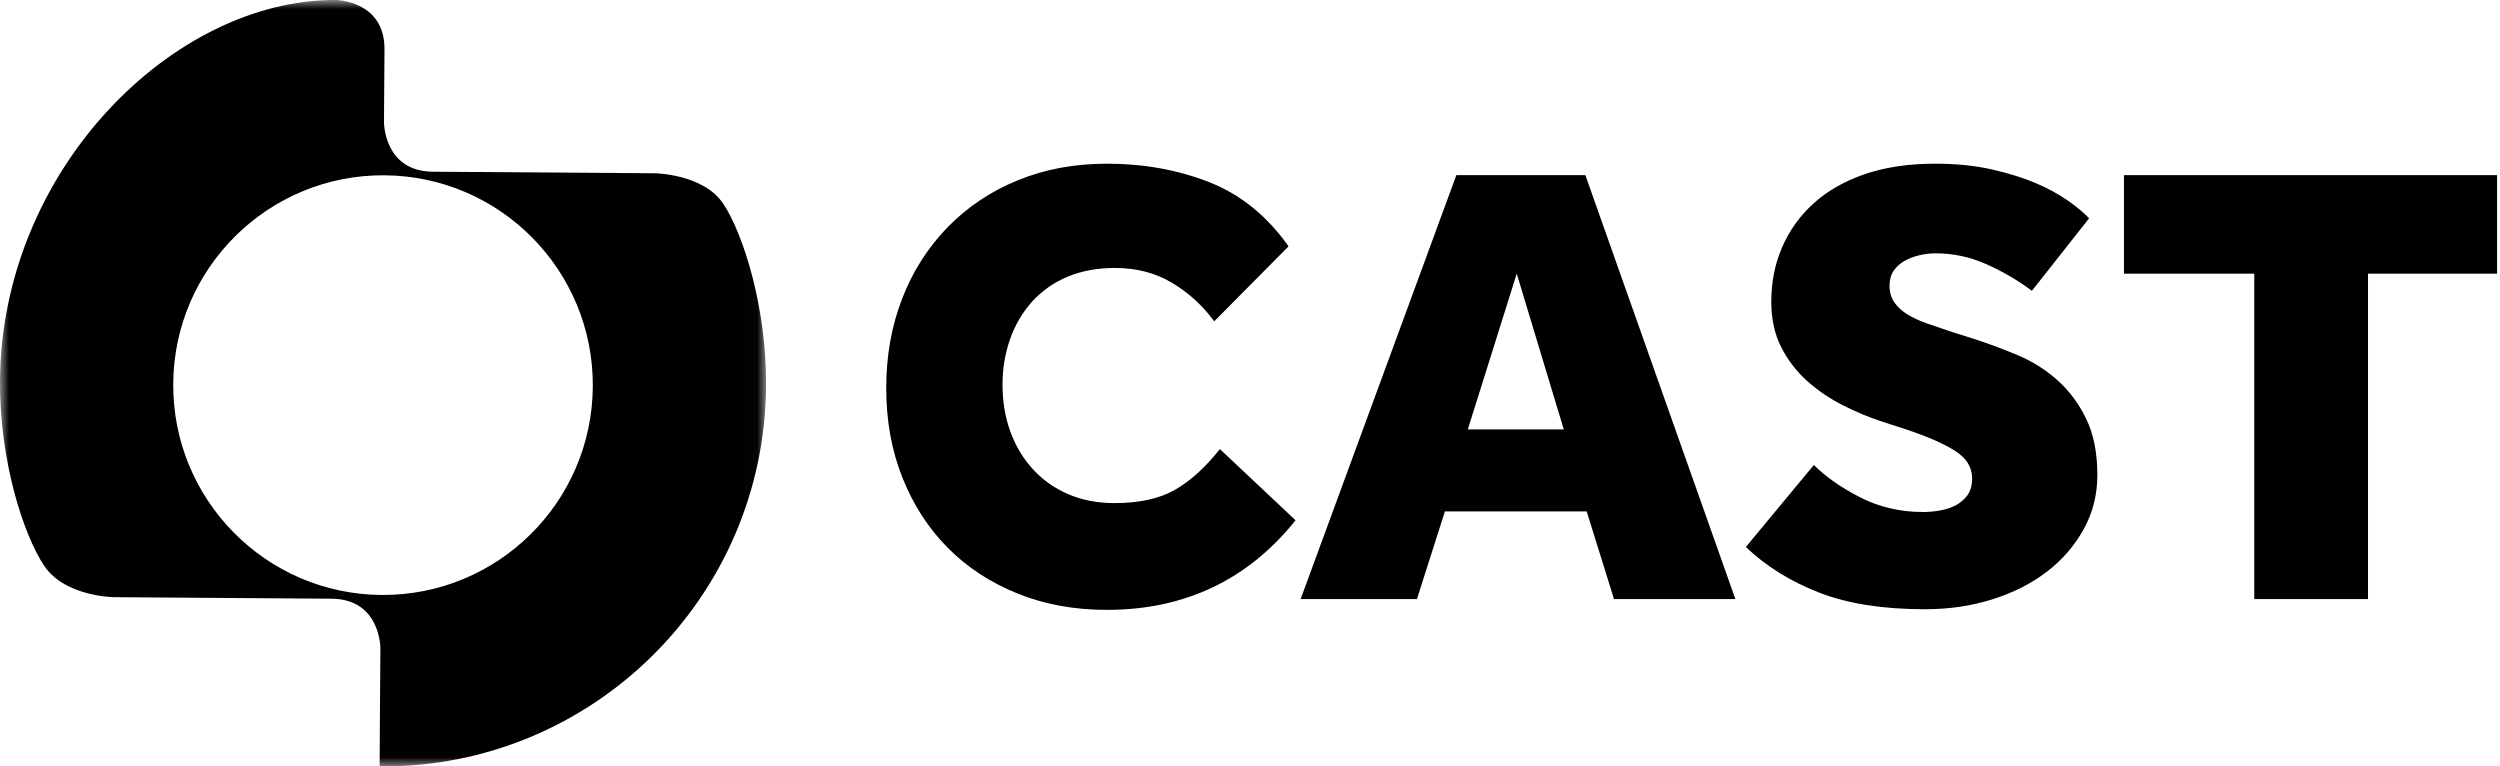
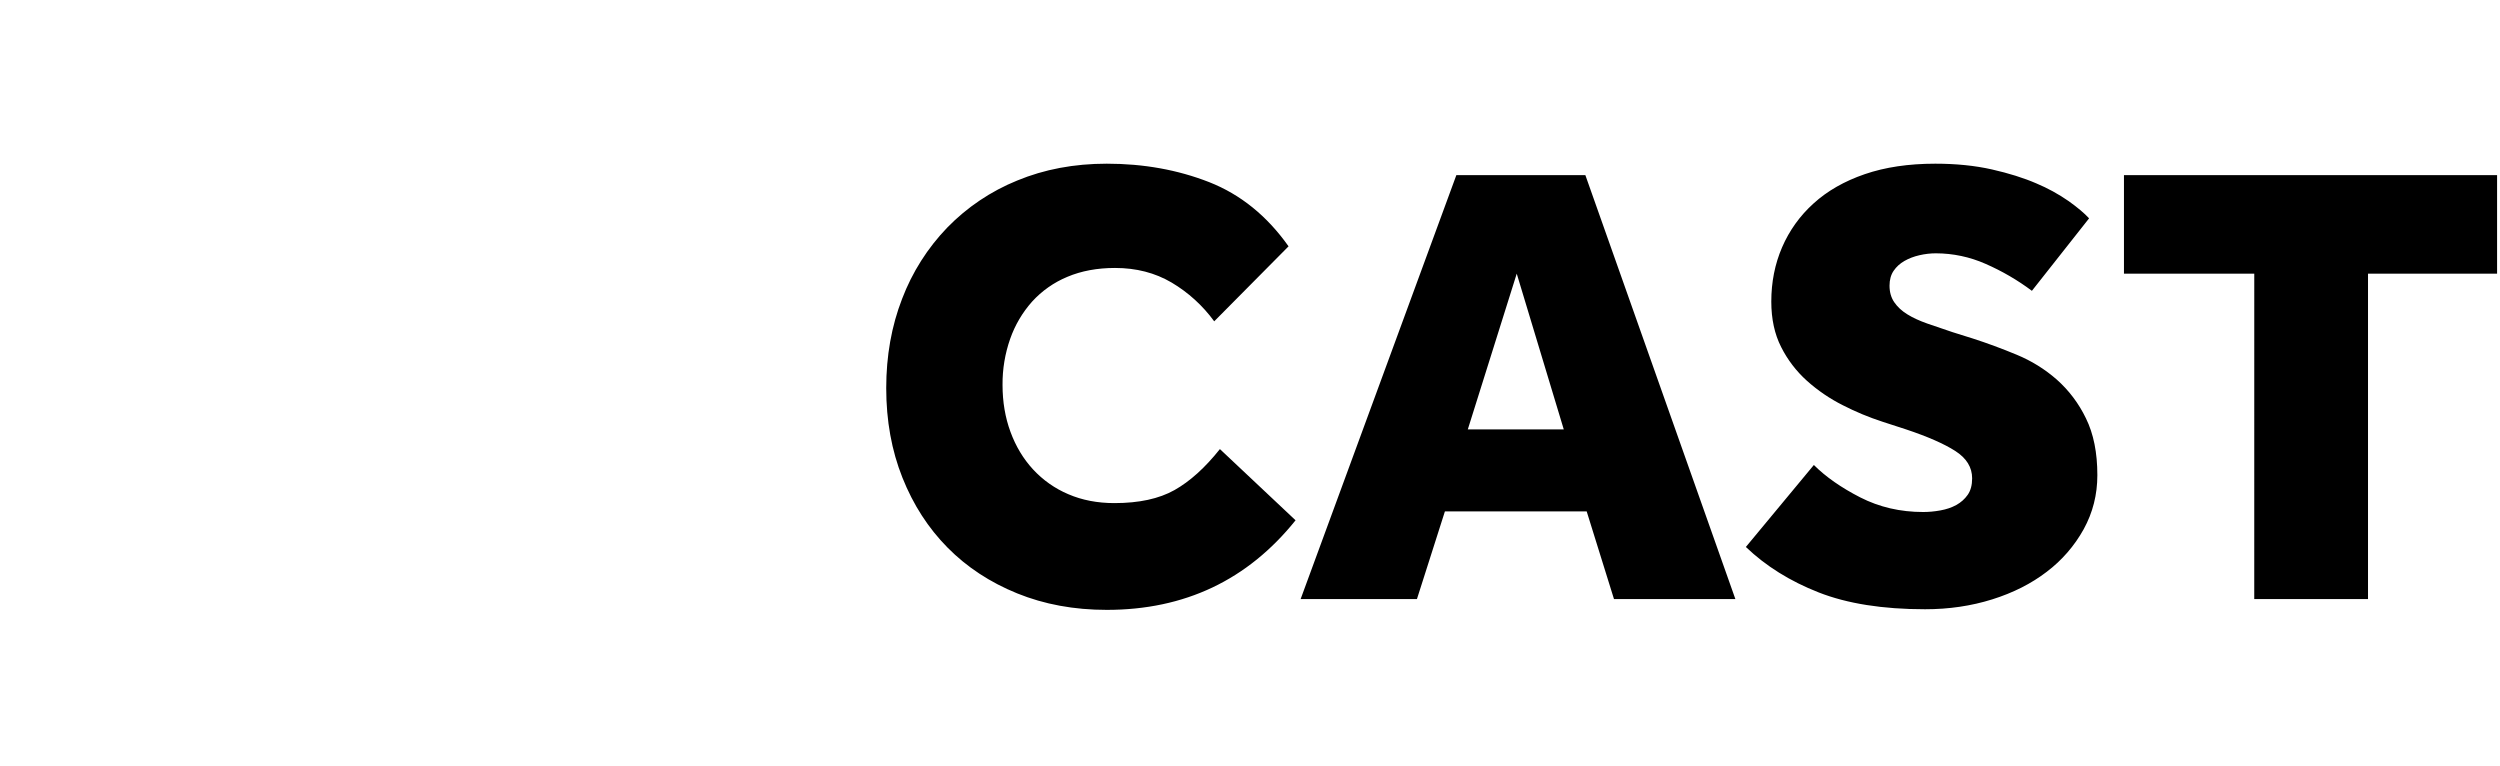
<svg xmlns="http://www.w3.org/2000/svg" xmlns:xlink="http://www.w3.org/1999/xlink" width="137px" height="42px" viewBox="0 0 137 42" version="1.1">
  <title>cast-logo</title>
  <defs>
-     <polygon id="path-1" points="0 0 41.981 0 41.981 42 0 42" />
-   </defs>
+     </defs>
  <g id="Page-1" stroke="none" stroke-width="1" fill="none" fill-rule="evenodd">
    <g id="Desktop-HD" transform="translate(-143, -2962)">
      <g id="Speakers" transform="translate(94, 2414.174)">
        <g id="cast-logo" transform="translate(49, 547.826)">
          <g id="Clipped">
            <mask id="mask-2" fill="white">
              <use xlink:href="#path-1" />
            </mask>
            <g id="a" />
-             <path d="M20.845,42 C20.829,42 20.815,41.996 20.807,41.996 C20.807,41.996 20.8,41.996 20.819,39.296 L20.846,35.528 C20.846,35.528 20.864,32.827 18.164,32.809 L6.266,32.726 C6.266,32.726 3.566,32.707 2.428,31.015 C1.289,29.323 -0.03,25.245 -3.94424294e-13,20.859 C0.082,9.278 9.52,-0.042 18.389,-0 C18.389,-0 21.089,0.014 21.07,2.713 L21.043,6.691 C21.043,6.691 21.025,9.391 23.725,9.41 L35.852,9.495 C35.852,9.495 38.552,9.514 39.648,11.184 C40.743,12.856 42.011,16.856 41.98,21.152 C41.901,32.747 32.436,42.081 20.843,42 M20.91,32.604 C27.258,32.649 32.443,27.536 32.486,21.186 C32.531,14.835 27.419,9.651 21.07,9.606 C14.721,9.562 9.537,14.674 9.493,21.025 C9.45,27.375 14.561,32.56 20.91,32.604" id="Shape" fill="#000000" fill-rule="nonzero" mask="url(#mask-2)" />
          </g>
          <path d="M70.998,28.511 C68.372,31.785 64.924,33.421 60.651,33.421 C58.863,33.421 57.226,33.12 55.741,32.517 C54.254,31.913 52.982,31.077 51.927,30.009 C50.87,28.94 50.046,27.664 49.454,26.178 C48.861,24.691 48.565,23.055 48.565,21.267 C48.565,19.501 48.855,17.869 49.436,16.373 C49.989,14.919 50.83,13.592 51.909,12.472 C52.994,11.357 54.299,10.479 55.741,9.894 C57.226,9.279 58.863,8.97 60.651,8.97 C62.673,8.97 64.541,9.307 66.261,9.98 C67.978,10.655 69.429,11.826 70.613,13.499 L66.539,17.609 C65.913,16.749 65.119,16.026 64.205,15.484 C63.298,14.95 62.265,14.684 61.104,14.684 C60.13,14.684 59.259,14.846 58.492,15.17 C57.755,15.475 57.095,15.939 56.558,16.529 C56.029,17.124 55.621,17.816 55.358,18.567 C55.073,19.378 54.932,20.233 54.939,21.092 C54.939,22.021 55.084,22.881 55.375,23.669 C55.665,24.459 56.077,25.144 56.612,25.724 C57.152,26.309 57.811,26.773 58.545,27.083 C59.299,27.408 60.14,27.57 61.07,27.57 C62.417,27.57 63.513,27.333 64.361,26.857 C65.208,26.38 66.038,25.632 66.851,24.61 L70.996,28.511 L70.998,28.511 Z M85.694,23.53 L83.117,14.996 L80.436,23.53 L85.694,23.53 L85.694,23.53 Z M79.809,9.598 L86.878,9.598 L95.099,32.83 L88.447,32.83 L86.95,28.024 L79.181,28.024 L77.648,32.83 L71.274,32.83 L79.808,9.598 L79.809,9.598 Z M99.4,25.481 C100.05,26.131 100.898,26.723 101.943,27.258 C102.988,27.791 104.137,28.058 105.392,28.058 C105.692,28.058 106.007,28.03 106.332,27.971 C106.657,27.913 106.947,27.815 107.203,27.675 C107.457,27.535 107.667,27.35 107.829,27.118 C107.993,26.885 108.073,26.583 108.073,26.213 C108.073,25.608 107.766,25.109 107.15,24.714 C106.535,24.32 105.635,23.925 104.451,23.53 L103.162,23.111 C102.414,22.868 101.686,22.566 100.985,22.206 C100.273,21.848 99.612,21.398 99.018,20.866 C98.437,20.343 97.958,19.716 97.607,19.018 C97.247,18.311 97.067,17.481 97.067,16.528 C97.067,15.461 97.263,14.468 97.659,13.551 C98.054,12.635 98.642,11.815 99.384,11.148 C100.137,10.463 101.072,9.928 102.187,9.545 C103.301,9.162 104.591,8.97 106.053,8.97 C107.191,8.97 108.224,9.075 109.154,9.284 C110.081,9.494 110.896,9.749 111.591,10.05 C112.216,10.312 112.812,10.639 113.368,11.025 C113.855,11.374 114.226,11.687 114.482,11.965 L111.348,15.937 C110.56,15.347 109.706,14.851 108.804,14.457 C107.948,14.079 107.023,13.883 106.087,13.882 C105.786,13.882 105.484,13.917 105.182,13.987 C104.881,14.056 104.607,14.16 104.364,14.3 C104.12,14.439 103.922,14.619 103.772,14.839 C103.62,15.061 103.546,15.334 103.546,15.657 C103.546,16.006 103.632,16.309 103.806,16.563 C103.981,16.819 104.218,17.039 104.521,17.225 C104.822,17.412 105.187,17.58 105.617,17.731 C106.047,17.882 106.506,18.039 106.994,18.2 L108.109,18.55 C108.898,18.804 109.698,19.1 110.512,19.438 C111.325,19.775 112.055,20.227 112.707,20.797 C113.376,21.391 113.92,22.113 114.308,22.921 C114.727,23.768 114.935,24.808 114.935,26.038 C114.935,27.106 114.685,28.093 114.187,28.999 C113.683,29.909 112.995,30.704 112.165,31.332 C111.318,31.982 110.32,32.487 109.17,32.847 C108.021,33.207 106.797,33.387 105.496,33.387 C103.174,33.387 101.229,33.079 99.662,32.464 C98.095,31.849 96.764,31.019 95.673,29.974 L99.4,25.481 L99.4,25.481 Z M123.534,14.997 L116.393,14.997 L116.393,9.597 L136.84,9.597 L136.84,14.997 L129.767,14.997 L129.767,32.83 L123.533,32.83 L123.534,14.997 Z" id="Shape" fill="#000000" fill-rule="nonzero" />
        </g>
      </g>
    </g>
  </g>
</svg>